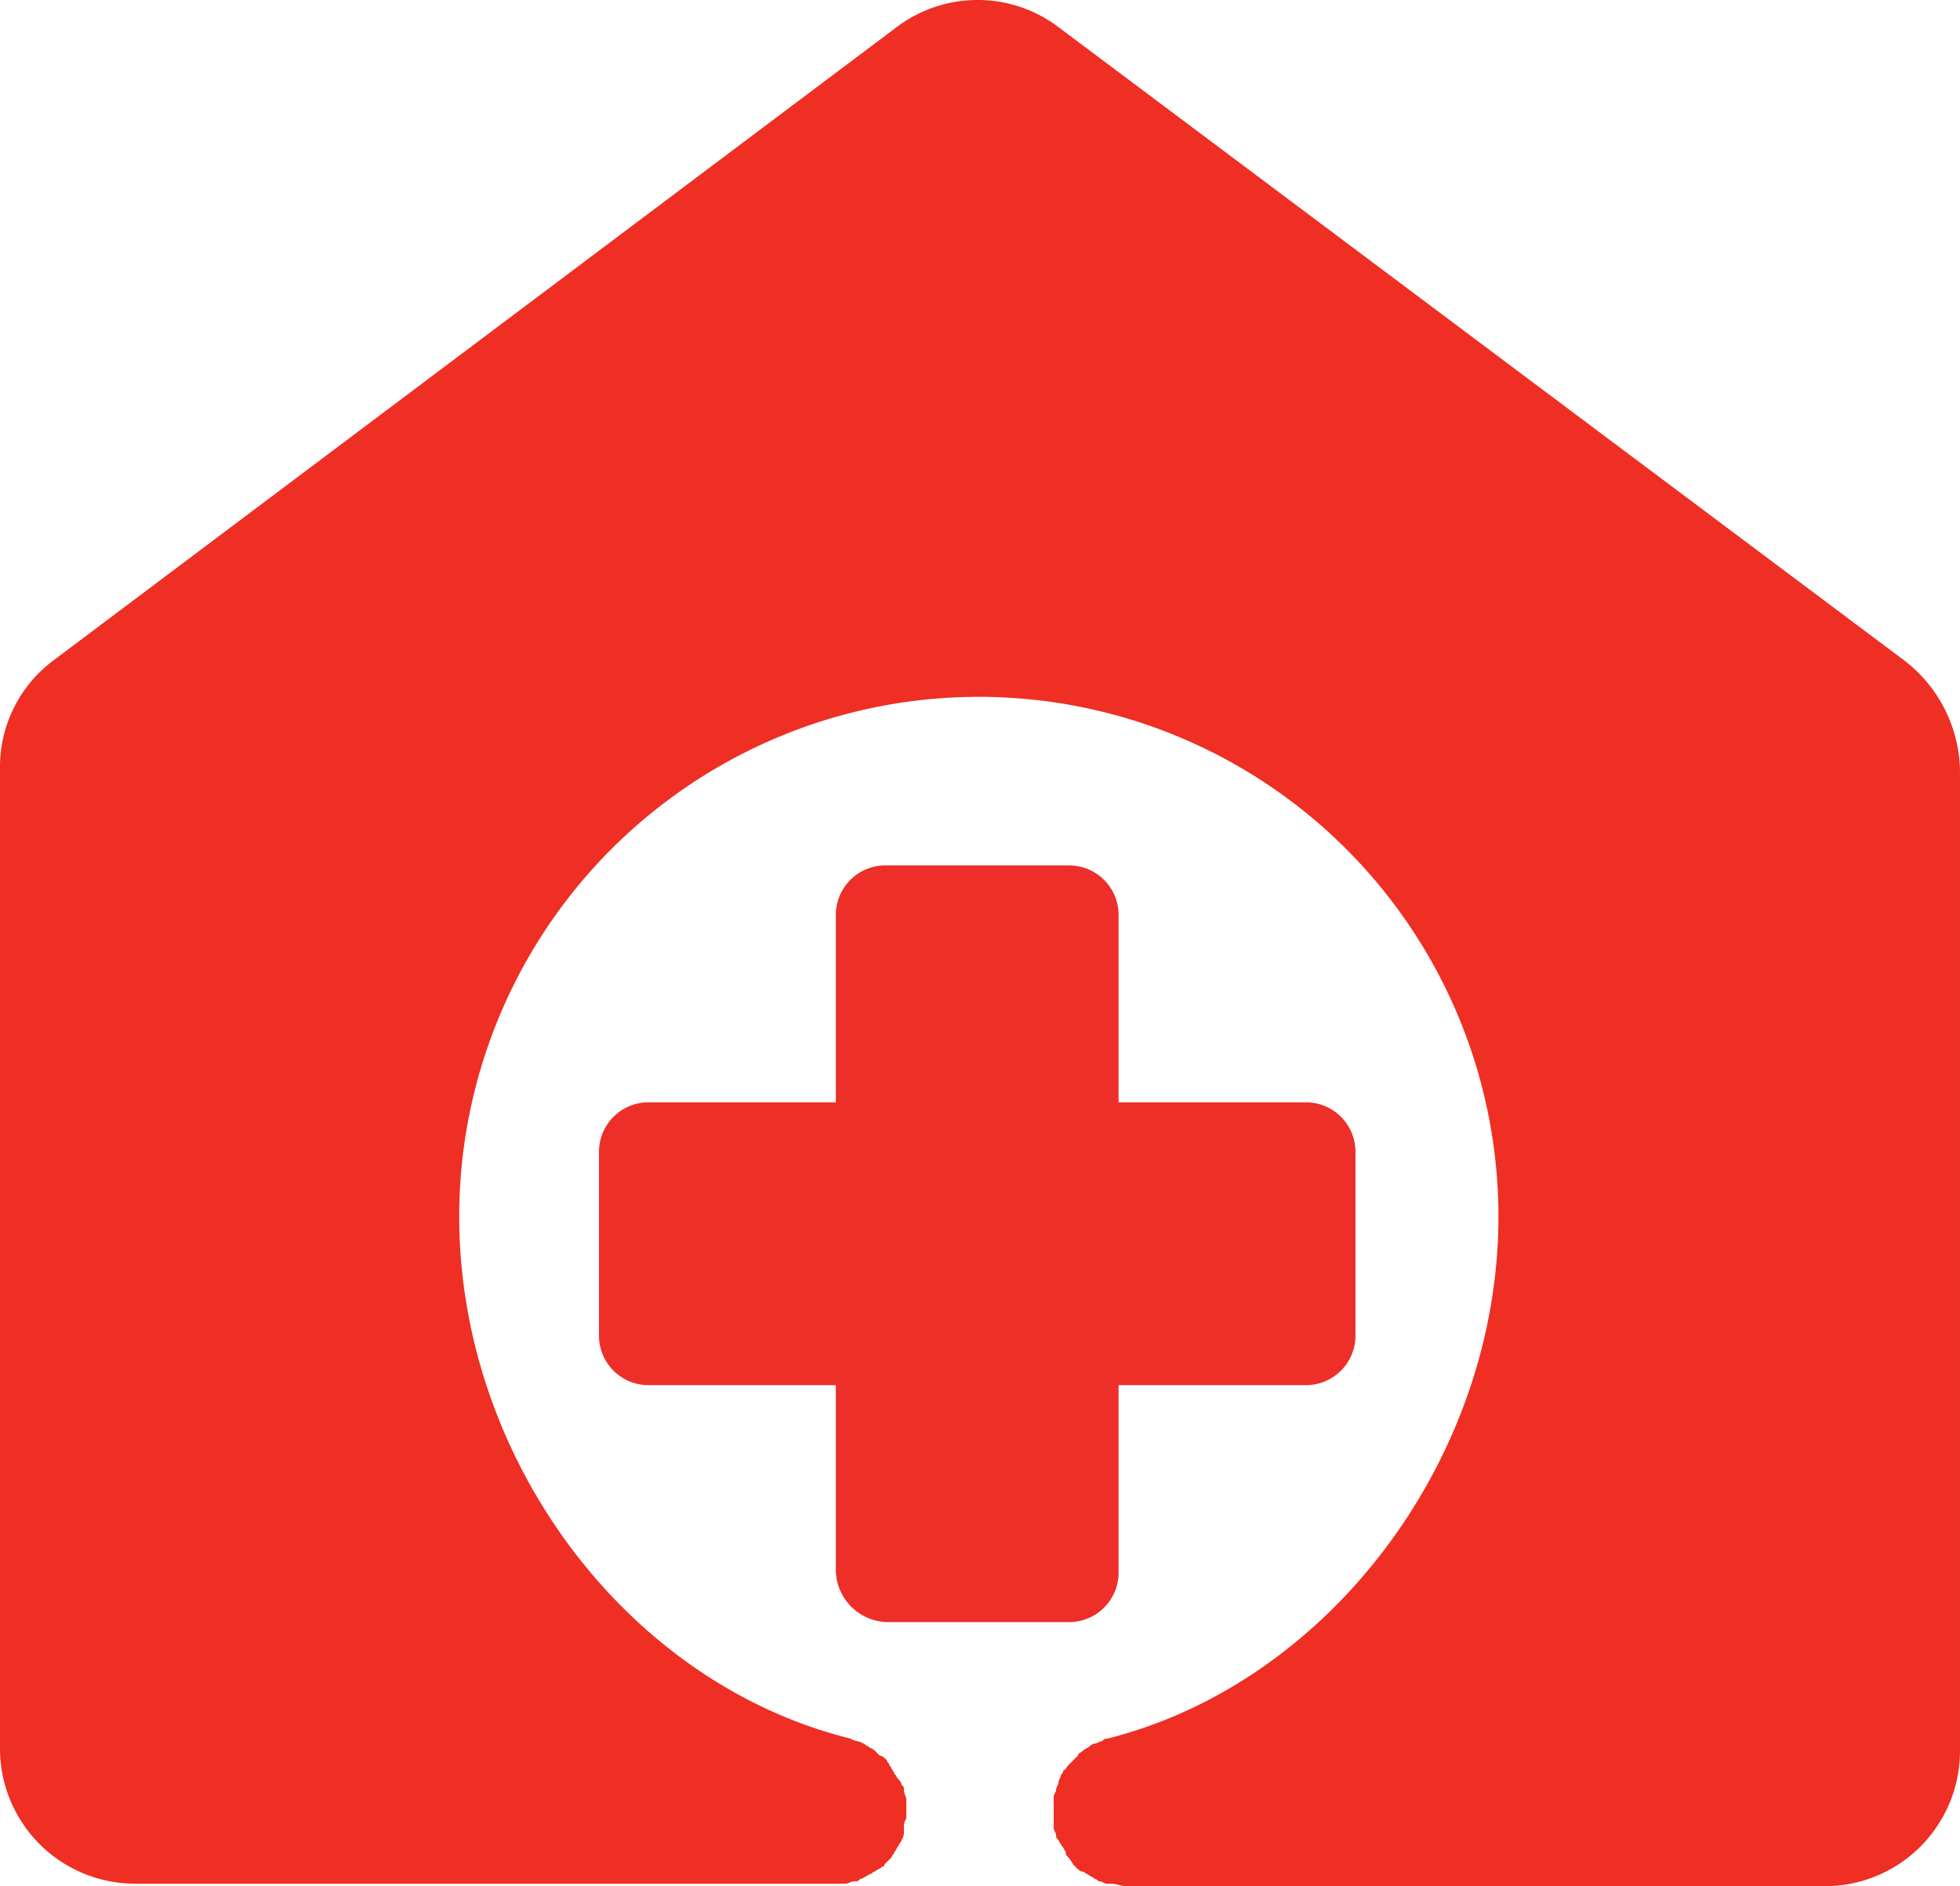
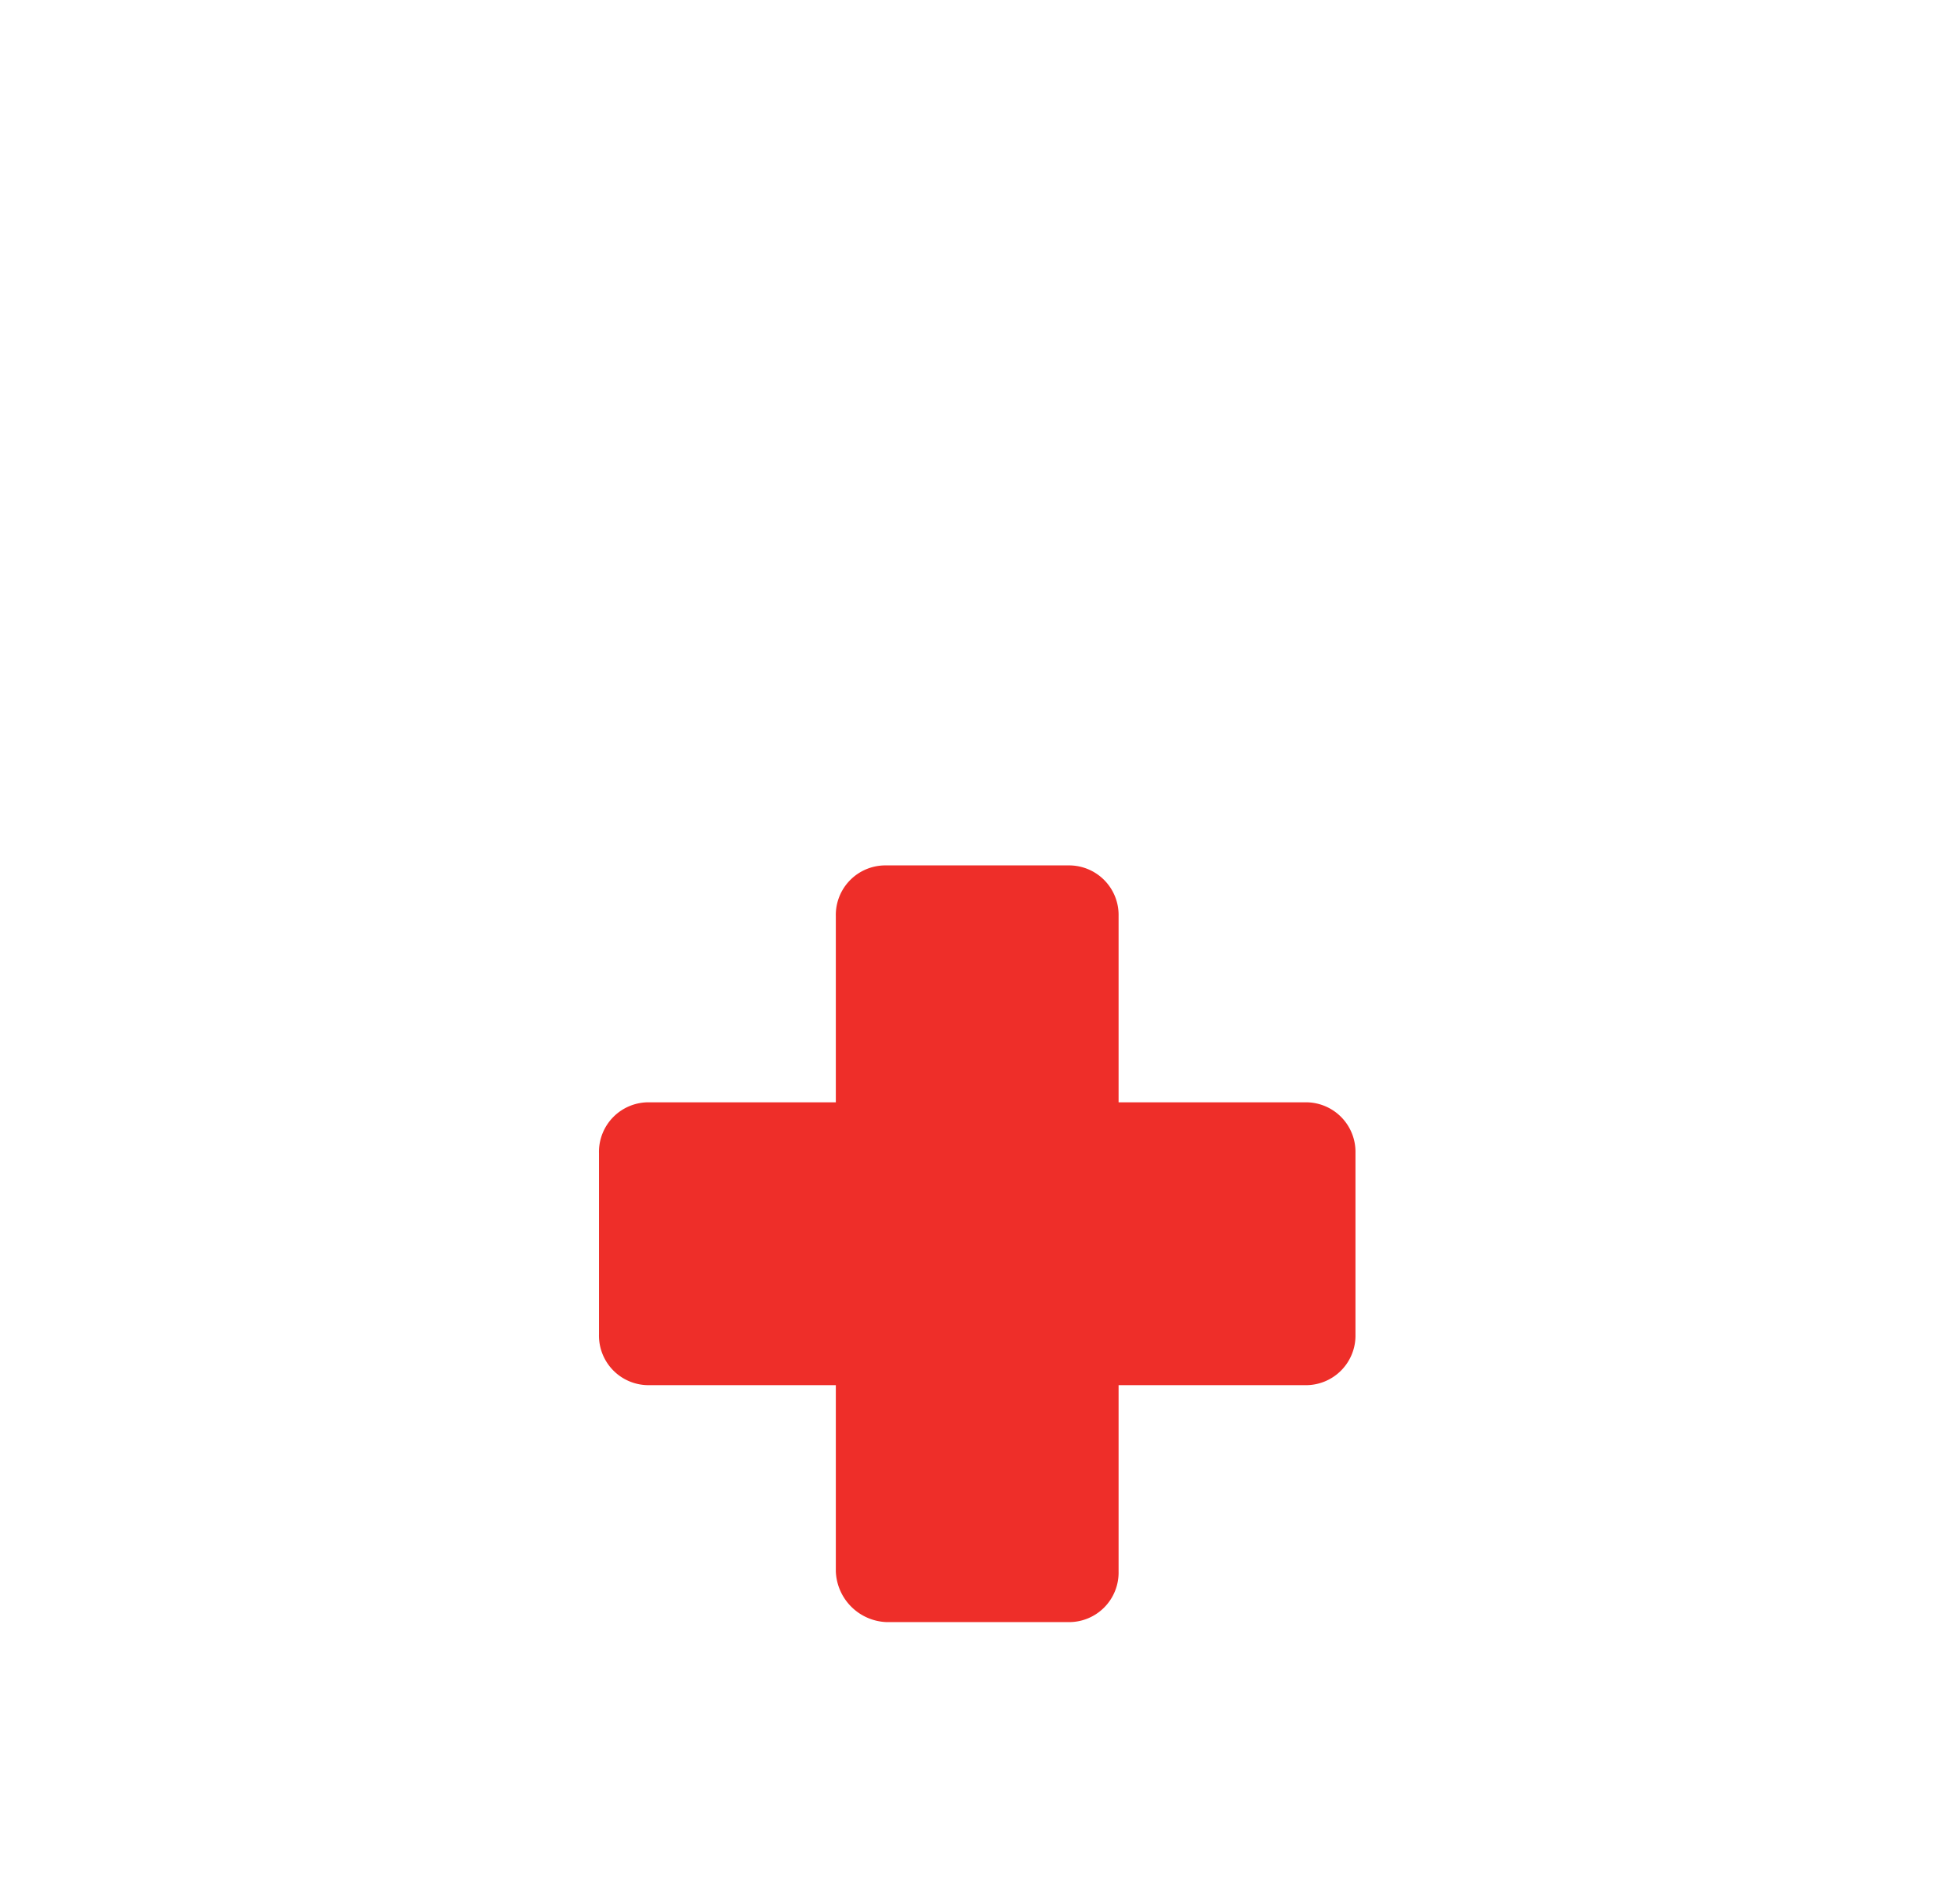
<svg xmlns="http://www.w3.org/2000/svg" width="88.35" height="85" viewBox="0 0 88.35 85">
  <defs>
    <style>.a{fill:#ef2e24;}.b{fill:#ee2e29;}</style>
  </defs>
  <g transform="translate(-9.5 -9.075)">
    <g transform="translate(9.5 9.075)">
-       <path class="a" d="M95.344,38.843,57.215,10.3a6.046,6.046,0,0,0-7.3,0L11.9,38.843a5.99,5.99,0,0,0-2.4,4.9v44.12a6.091,6.091,0,0,0,6.1,6.1H47.629c.109,0,.218-.109.436-.109.109,0,.109,0,.218-.109.109,0,.218-.109.436-.218.109,0,.109-.109.218-.109.109-.109.218-.109.327-.218a.107.107,0,0,0,.109-.109l.327-.327c0-.109.109-.109.109-.218.109-.109.109-.218.218-.327,0-.109.109-.109.109-.218a.655.655,0,0,0,.109-.436V91.46h0a.655.655,0,0,1,.109-.436v-.872c0-.109-.109-.218-.109-.436,0-.109,0-.109-.109-.218,0-.109-.109-.218-.218-.327,0-.109-.109-.109-.109-.218-.109-.109-.109-.218-.218-.327,0-.109-.109-.109-.109-.218-.109-.109-.218-.218-.327-.218l-.218-.218c-.109-.109-.218-.109-.327-.218-.109,0-.109-.109-.218-.109-.109-.109-.436-.109-.545-.218C37.715,84.924,30.2,74.793,30.2,63.9a23.422,23.422,0,1,1,46.844,0c0,10.894-7.626,21.025-17.648,23.531-.109,0-.109,0-.218.109-.109,0-.218.109-.327.109a.38.38,0,0,0-.218.109c-.109.109-.218.109-.327.218s-.218.109-.218.218l-.218.218-.218.218c-.109.109-.109.218-.218.218a.38.38,0,0,1-.109.218c0,.109-.109.218-.109.327s-.109.218-.109.327-.109.218-.109.327V91.46c0,.109.109.218.109.327s0,.109.109.218c.109.218.218.327.327.545v.109a1.5,1.5,0,0,1,.327.436l.109.109c.109.109.218.218.327.218s.109.109.218.109c.109.109.218.109.327.218.109,0,.109.109.218.109s.218.109.327.109h.218c.218,0,.436.109.654.109H91.749a6.091,6.091,0,0,0,6.1-6.1V43.745A6.4,6.4,0,0,0,95.344,38.843Zm-28.2,50.112Z" transform="translate(-9.5 -9.075)" />
      <path class="b" d="M47.264,78.9h8.17a2.234,2.234,0,0,0,2.288-2.288V68.222H66.11A2.234,2.234,0,0,0,68.4,65.934v-8.17a2.234,2.234,0,0,0-2.288-2.288H57.722V47.088A2.234,2.234,0,0,0,55.434,44.8h-8.17a2.234,2.234,0,0,0-2.288,2.288v8.388H36.588A2.234,2.234,0,0,0,34.3,57.764v8.17a2.234,2.234,0,0,0,2.288,2.288h8.388V76.61A2.377,2.377,0,0,0,47.264,78.9Z" transform="translate(-7.3 -5.8)" />
    </g>
  </g>
</svg>